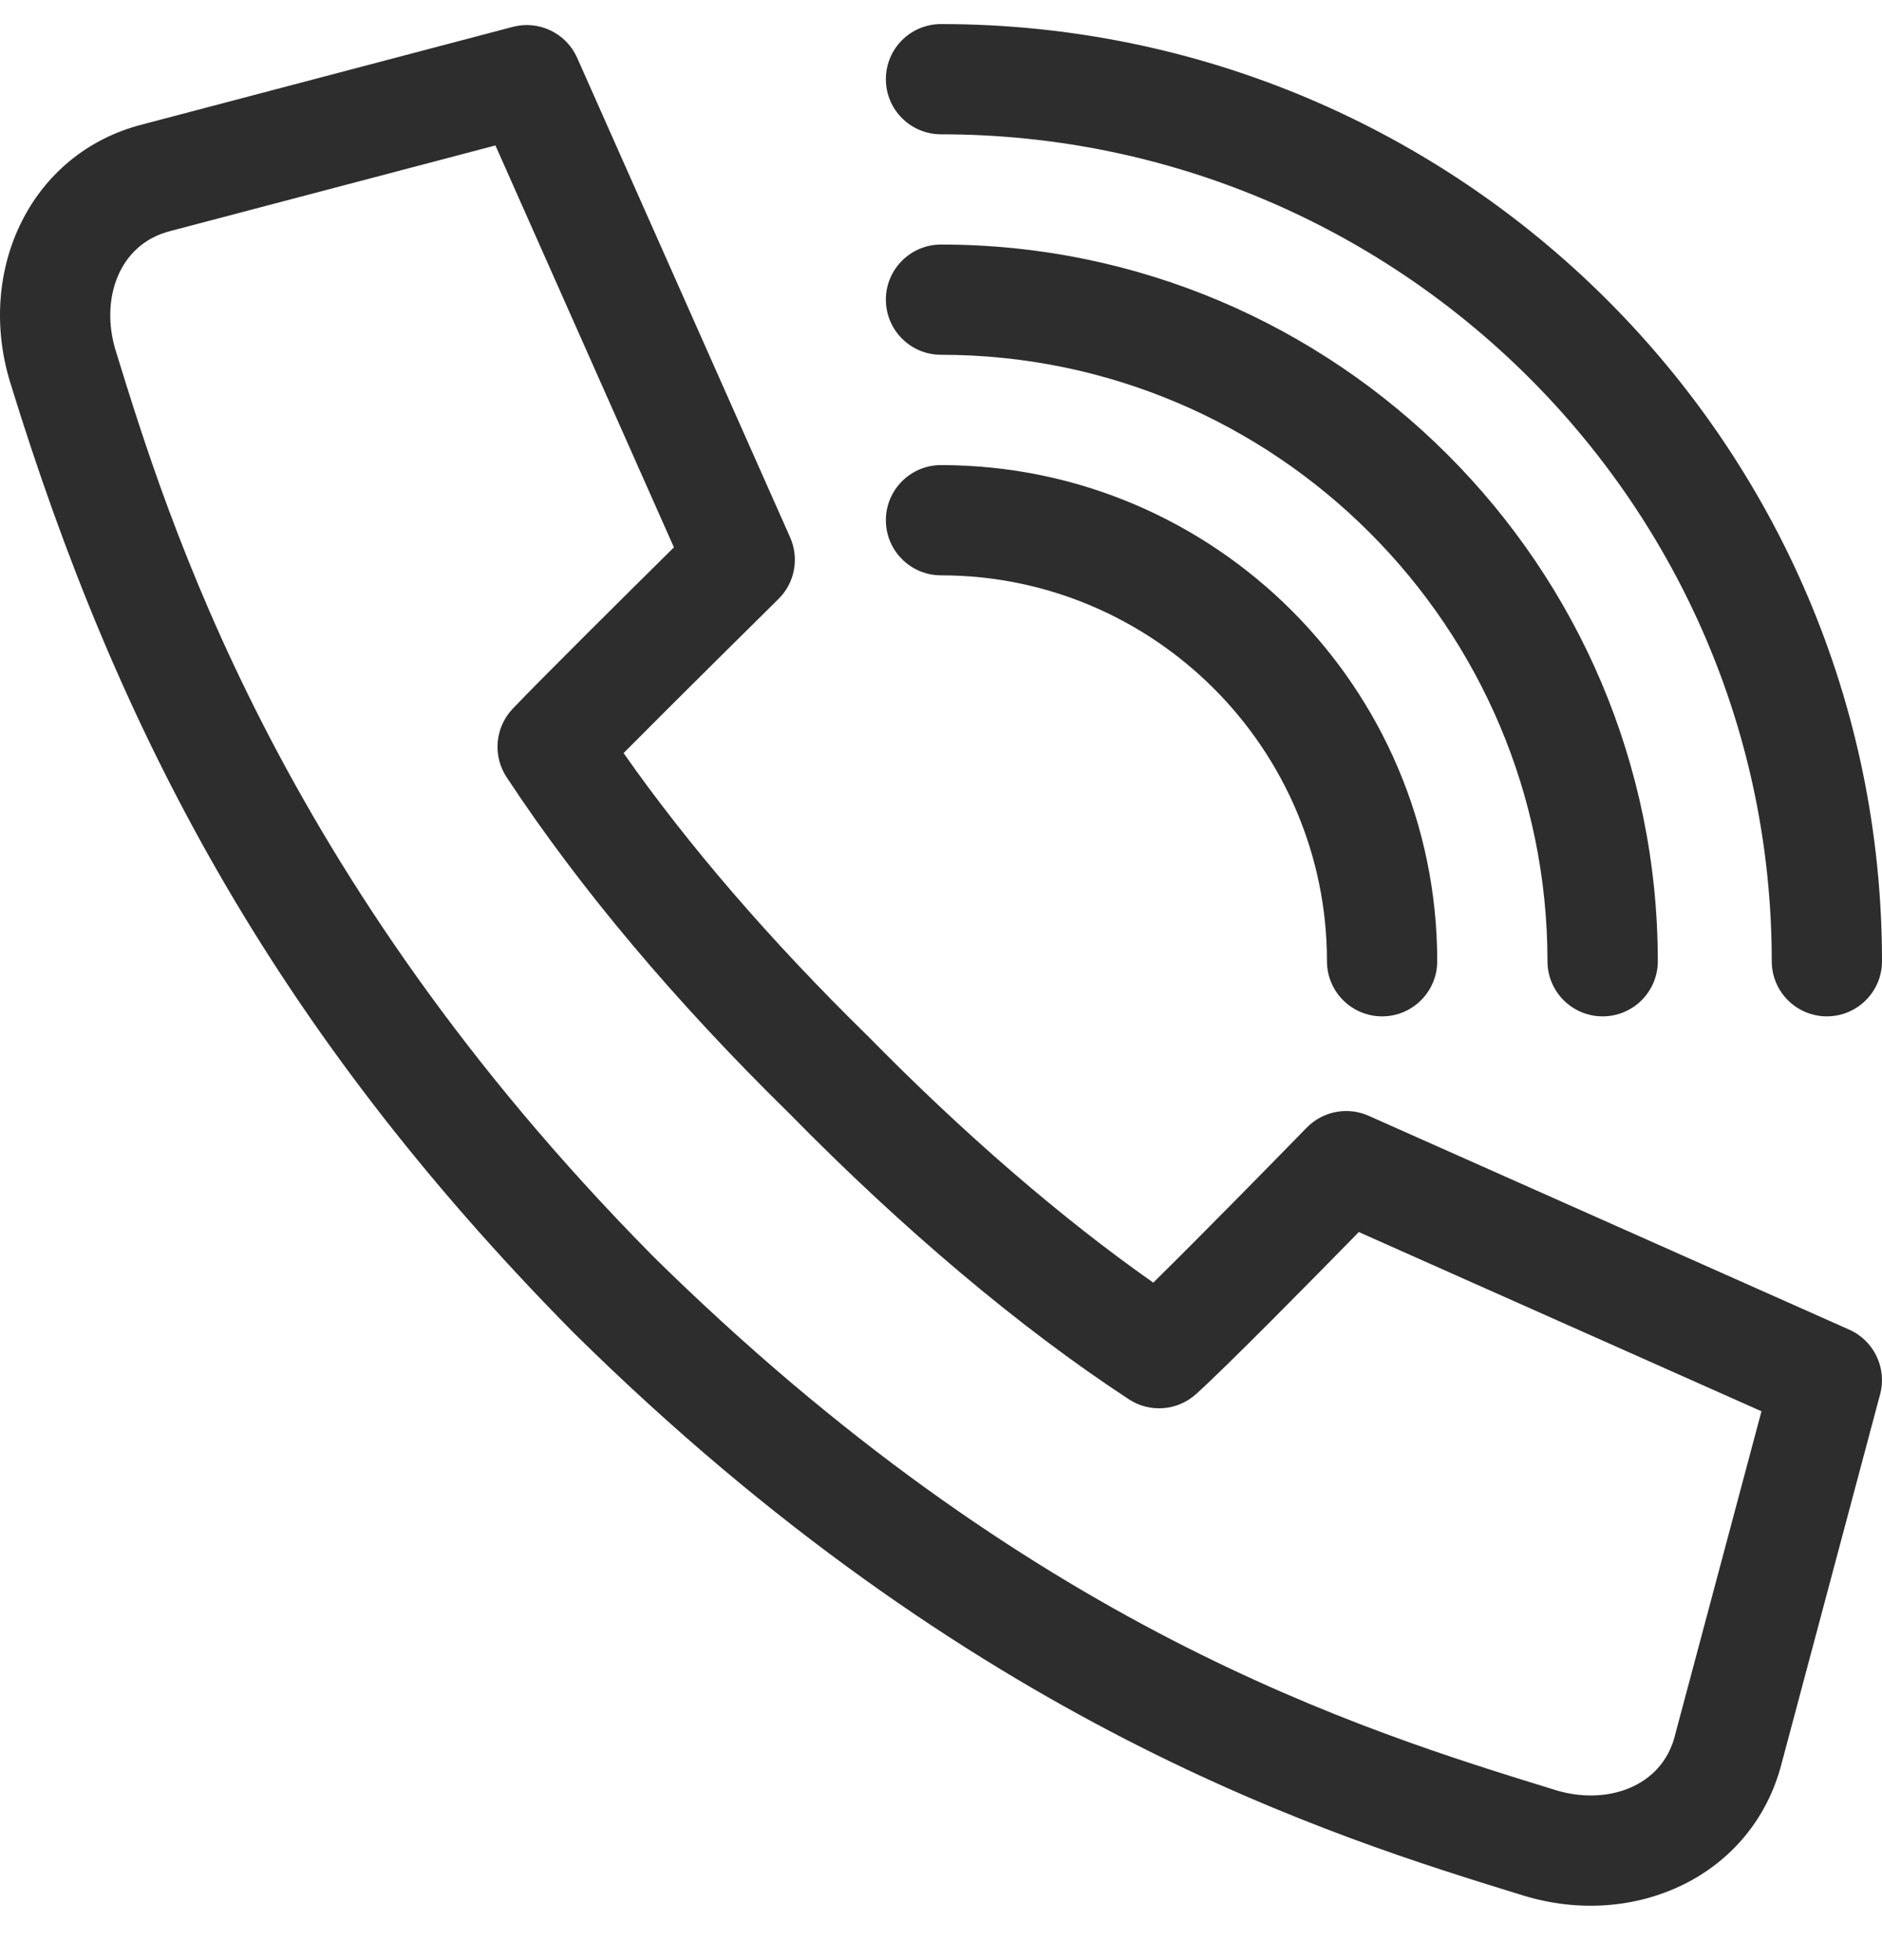
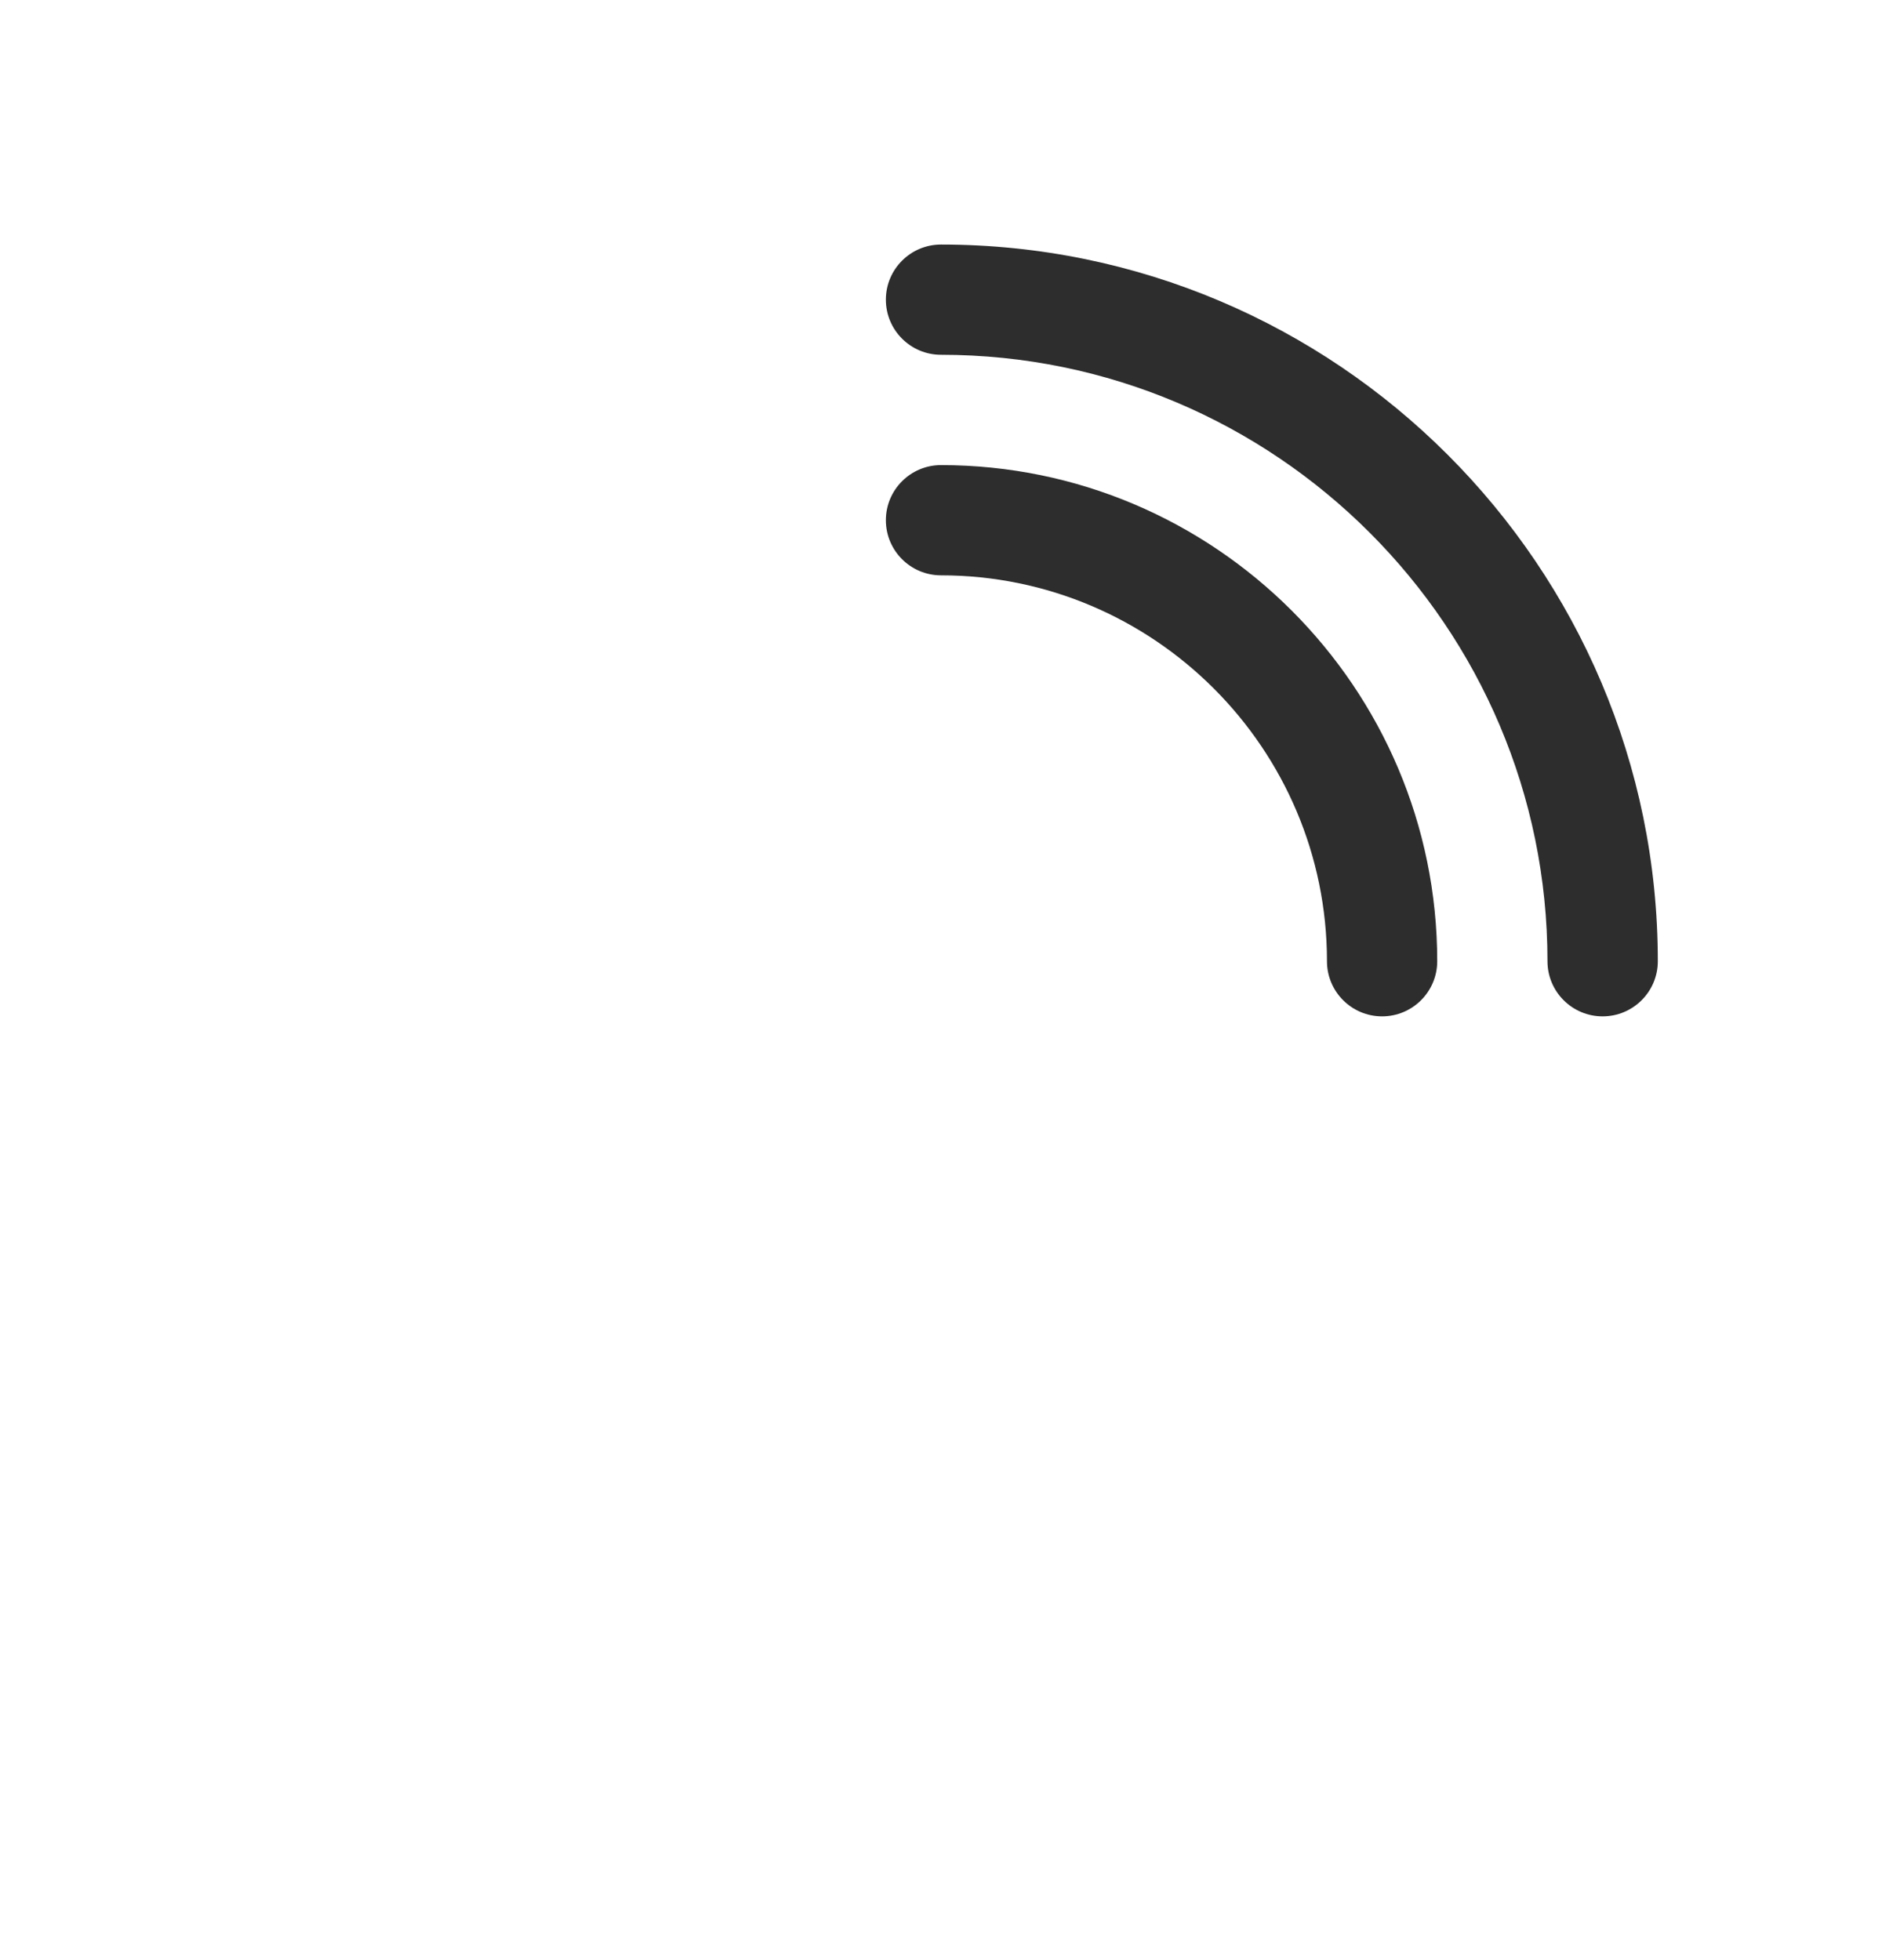
<svg xmlns="http://www.w3.org/2000/svg" width="24" height="25" viewBox="0 0 24 25" fill="none">
-   <path d="M23.583 16.959L17.453 14.231C17.322 14.172 17.175 14.156 17.034 14.183C16.893 14.21 16.764 14.28 16.663 14.383C16.256 14.801 15.295 15.781 14.707 16.359C13.536 15.537 12.286 14.457 11.061 13.208L11.051 13.199C9.821 11.992 8.78 10.786 7.952 9.605C8.662 8.889 9.912 7.655 9.927 7.64C10.029 7.54 10.098 7.411 10.124 7.27C10.151 7.13 10.134 6.985 10.076 6.854L7.36 0.737C7.292 0.584 7.172 0.461 7.022 0.389C6.871 0.316 6.7 0.3 6.538 0.343L1.82 1.586C0.388 1.95 -0.311 3.449 0.132 4.884C1.496 9.315 3.461 13.091 7.296 16.979L7.3 16.982L7.324 17.007L7.328 17.011C12.395 22.01 16.966 23.418 19.422 24.175C20.843 24.613 22.352 23.931 22.721 22.487L23.976 17.783C24.065 17.449 23.898 17.1 23.583 16.959ZM21.361 22.129L21.359 22.138C21.193 22.792 20.489 23.032 19.836 22.831C17.331 22.059 13.139 20.768 8.317 16.012L8.295 15.989C3.538 11.167 2.145 6.644 1.475 4.471C1.274 3.816 1.515 3.113 2.169 2.948C2.171 2.947 2.173 2.947 2.175 2.946L6.318 1.855L8.594 6.981C8.012 7.557 6.872 8.687 6.536 9.042C6.428 9.157 6.361 9.306 6.347 9.464C6.333 9.622 6.373 9.78 6.46 9.912C7.388 11.322 8.6 12.764 10.062 14.198C11.517 15.681 13.015 16.943 14.396 17.847C14.525 17.932 14.679 17.972 14.834 17.96C14.988 17.949 15.134 17.886 15.25 17.783C15.621 17.451 16.752 16.303 17.328 15.714L22.463 18L21.361 22.129ZM12 1.713C17.841 1.713 22.594 6.444 22.594 12.26C22.594 12.648 22.909 12.963 23.297 12.963C23.685 12.963 24 12.648 24 12.26C24 5.669 18.617 0.307 12 0.307C11.612 0.307 11.297 0.621 11.297 1.01C11.297 1.398 11.612 1.713 12 1.713Z" fill="#2D2D2D" />
  <path d="M12 4.525C16.265 4.525 19.734 7.995 19.734 12.26C19.734 12.648 20.049 12.963 20.437 12.963C20.826 12.963 21.141 12.648 21.141 12.26C21.141 7.219 17.04 3.119 12 3.119C11.612 3.119 11.297 3.434 11.297 3.822C11.297 4.21 11.612 4.525 12 4.525Z" fill="#2D2D2D" />
  <path d="M12 7.338C14.714 7.338 16.922 9.546 16.922 12.26C16.922 12.648 17.237 12.963 17.625 12.963C18.013 12.963 18.328 12.648 18.328 12.26C18.328 8.771 15.489 5.932 12 5.932C11.612 5.932 11.297 6.247 11.297 6.635C11.297 7.023 11.612 7.338 12 7.338Z" fill="#2D2D2D" />
</svg>